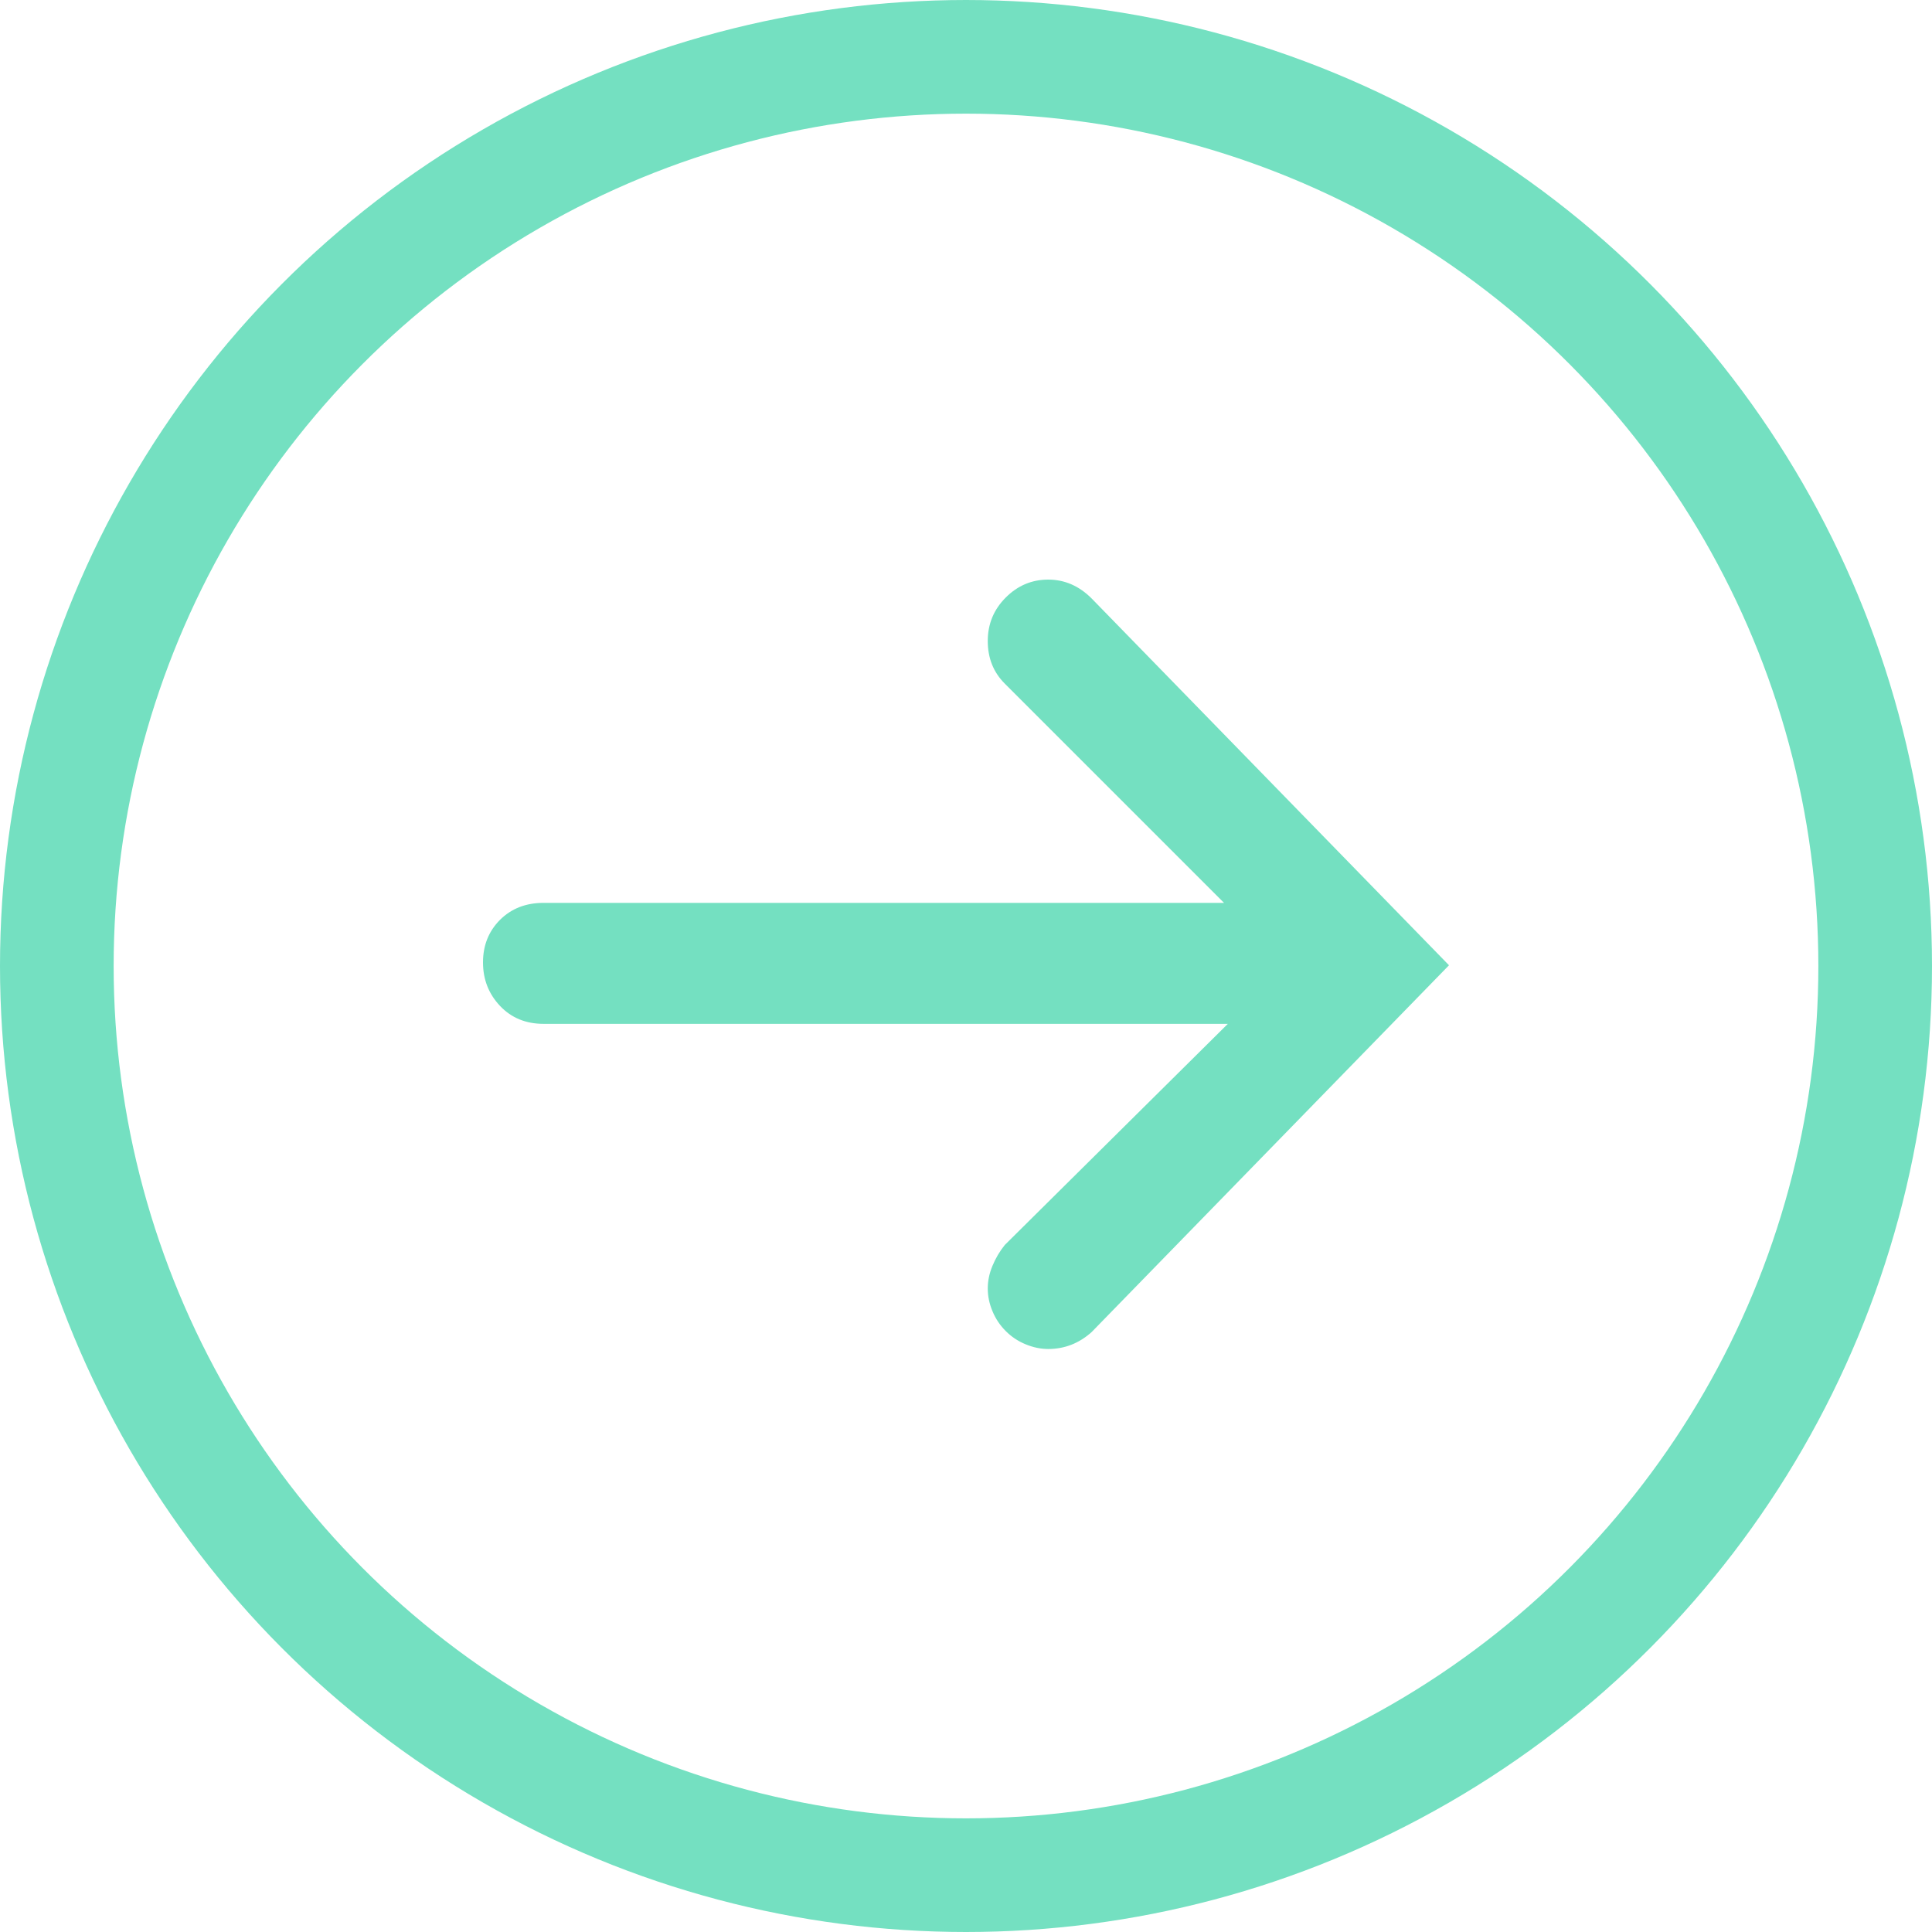
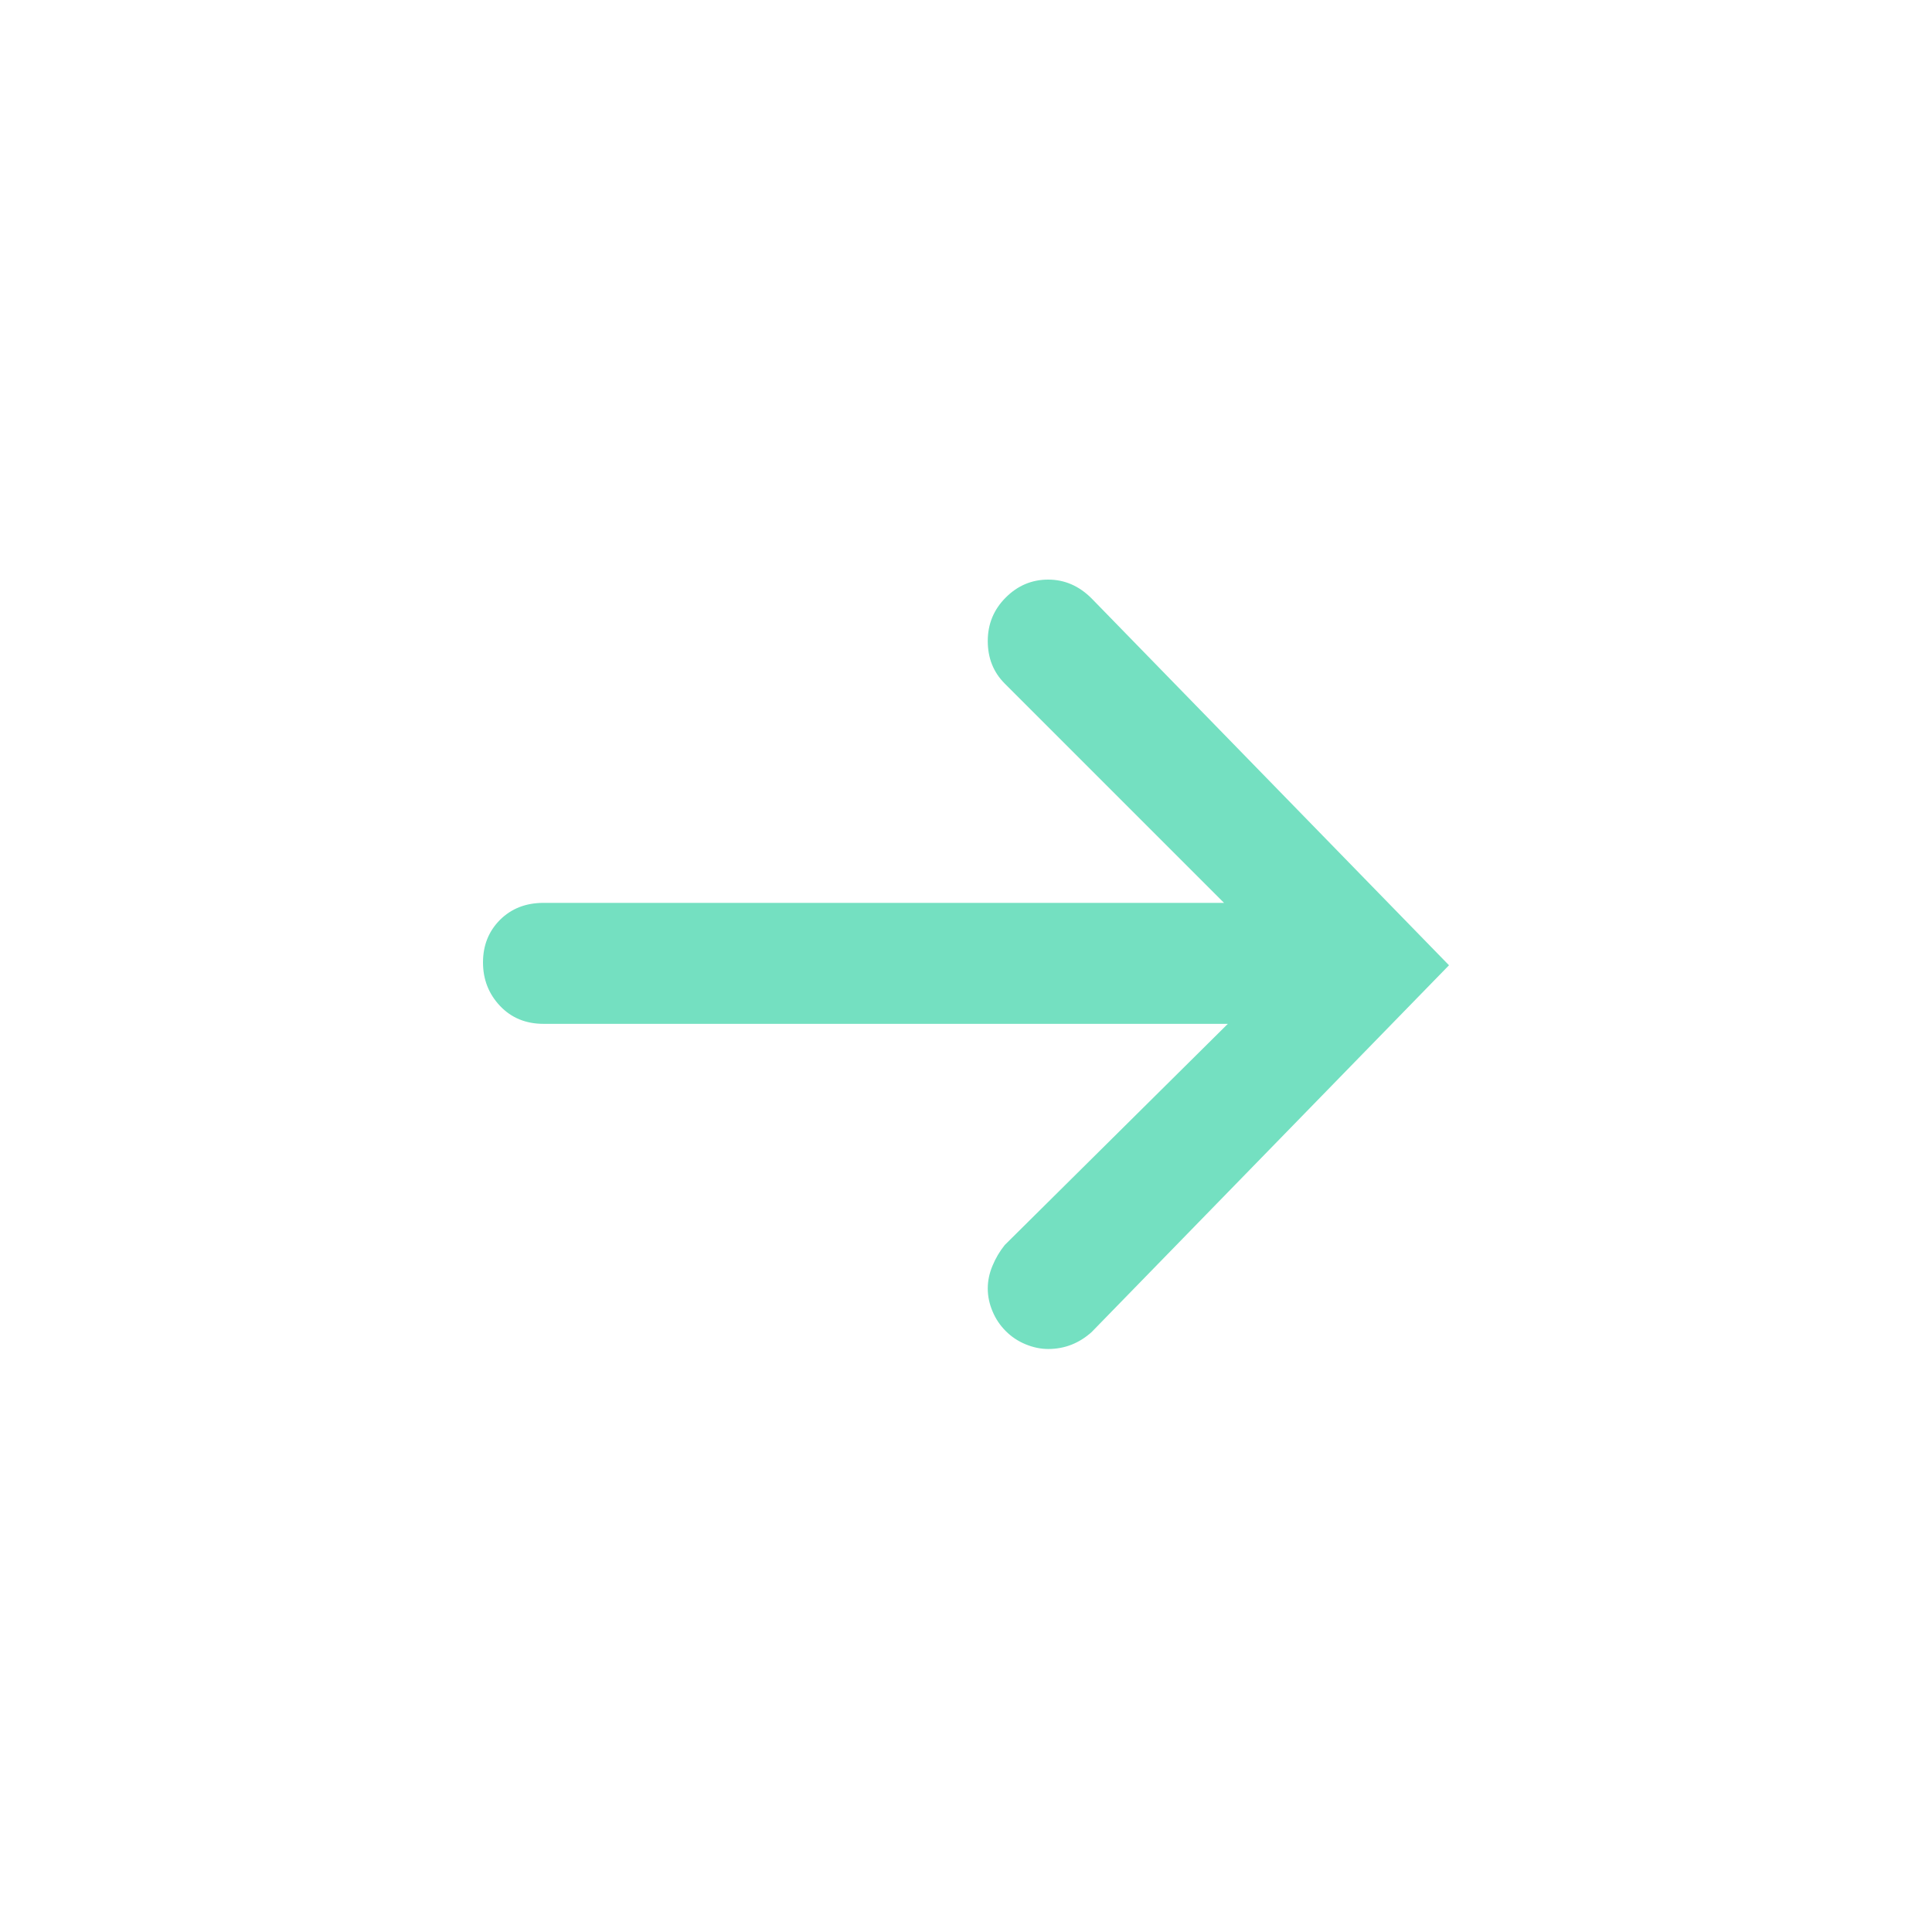
<svg xmlns="http://www.w3.org/2000/svg" width="34px" height="34px" viewBox="0 0 34 34" version="1.1">
  <title>Group 2</title>
  <g id="NMC-re-brand-concepts" stroke="none" stroke-width="1" fill="none" fill-rule="evenodd">
    <g id="D-V2-Web-components" transform="translate(-683, -2838)">
      <g id="UI-icons" transform="translate(506, 2759)">
        <g transform="translate(0, 78)" id="Circle-icons">
          <g transform="translate(1, 0)">
            <g id="Group-2" transform="translate(176, 1)">
              <path d="M18.447,10.2 C18.735,10.2 18.991,10.311 19.212,10.533 L25.5,16.987 L19.212,23.441 C18.991,23.64 18.735,23.74 18.447,23.74 C18.314,23.74 18.181,23.712 18.048,23.657 C17.915,23.602 17.798,23.524 17.699,23.424 C17.599,23.324 17.521,23.208 17.466,23.075 C17.41,22.942 17.383,22.809 17.383,22.676 C17.383,22.542 17.41,22.409 17.466,22.276 C17.521,22.143 17.593,22.021 17.682,21.91 L21.608,18.018 L9.565,18.018 C9.254,18.018 8.999,17.913 8.799,17.702 C8.6,17.491 8.5,17.236 8.5,16.937 C8.5,16.637 8.6,16.388 8.799,16.188 C8.999,15.989 9.254,15.889 9.565,15.889 L21.541,15.889 L17.682,12.03 C17.482,11.83 17.383,11.581 17.383,11.281 C17.383,10.982 17.488,10.727 17.699,10.516 C17.909,10.305 18.159,10.2 18.447,10.2 Z" id="arrow-right-circle---simple-line-icons" fill="#74E0C1" />
-               <circle id="Oval" stroke="#74E0C1" stroke-width="2" cx="17" cy="17" r="16" />
            </g>
          </g>
        </g>
      </g>
    </g>
  </g>
</svg>